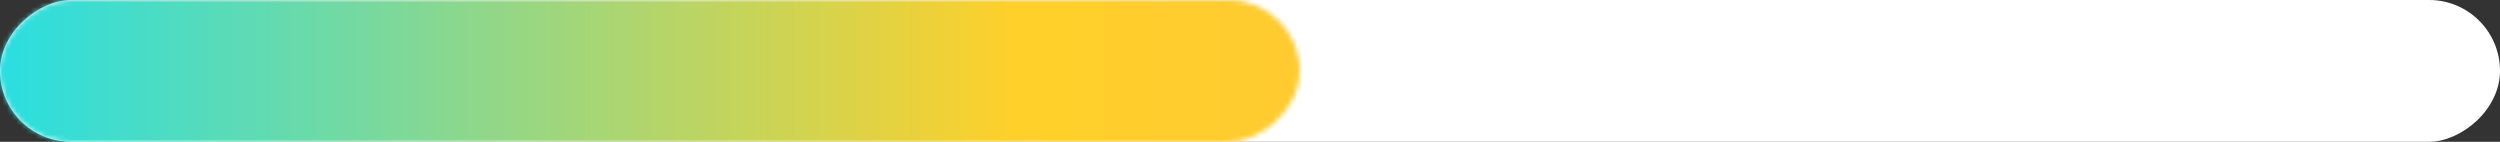
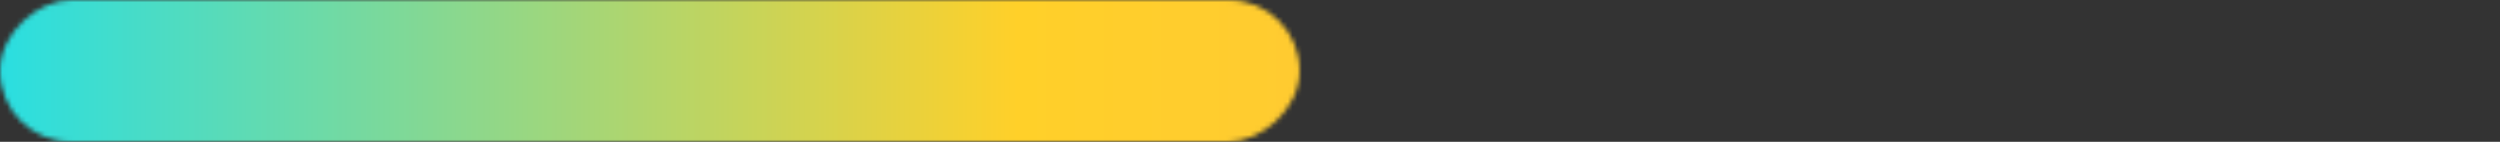
<svg xmlns="http://www.w3.org/2000/svg" width="529" height="30" viewBox="0 0 529 30" fill="none">
  <rect x="0" y="0" width="529" height="30" fill="#333333" stroke="none" />
-   <rect y="30" width="30" height="529" rx="15" transform="rotate(-90 0 30)" fill="white" />
  <mask id="mask0_1493_2127" style="mask-type:alpha" maskUnits="userSpaceOnUse" x="0" y="0" width="275" height="30">
    <rect y="30" width="30" height="275" rx="15" transform="rotate(-90 0 30)" fill="url(#paint0_linear_1493_2127)" />
  </mask>
  <g mask="url(#mask0_1493_2127)">
    <rect x="-12" y="49.149" width="61.915" height="553" rx="30.957" transform="rotate(-90 -12 49.149)" fill="url(#paint1_linear_1493_2127)" />
  </g>
  <defs>
    <linearGradient id="paint0_linear_1493_2127" x1="15" y1="30" x2="15" y2="305" gradientUnits="userSpaceOnUse">
      <stop stop-color="#FFB053" />
      <stop offset="0.659" stop-color="#F9D273" />
    </linearGradient>
    <linearGradient id="paint1_linear_1493_2127" x1="18.957" y1="49.149" x2="18.957" y2="602.149" gradientUnits="userSpaceOnUse">
      <stop stop-color="#1EDFEB" />
      <stop offset="0.411" stop-color="#FFD029" />
      <stop offset="0.719" stop-color="#FFC23E" />
      <stop offset="1" stop-color="#FEA26E" />
    </linearGradient>
  </defs>
</svg>